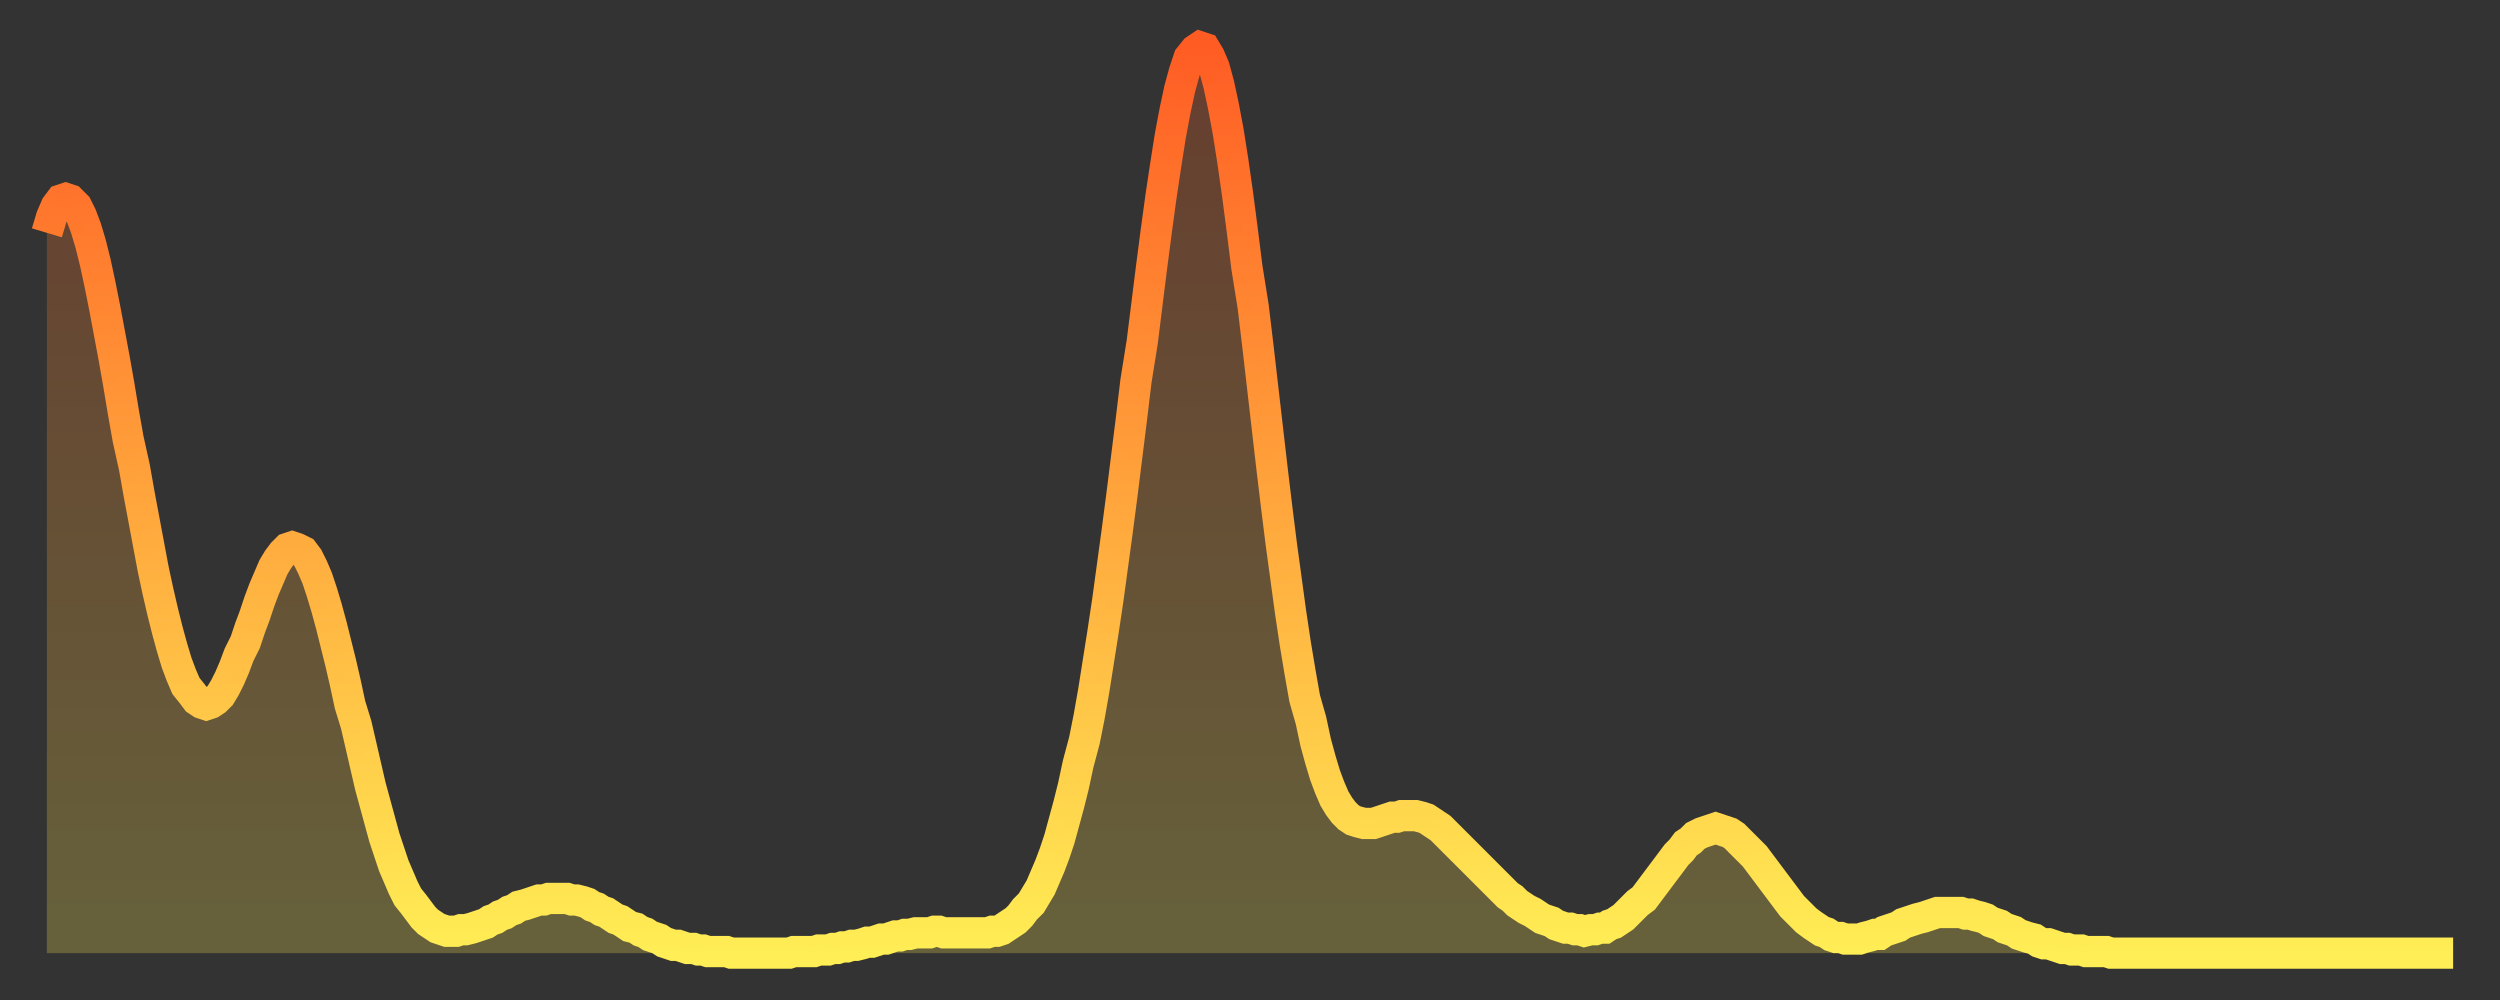
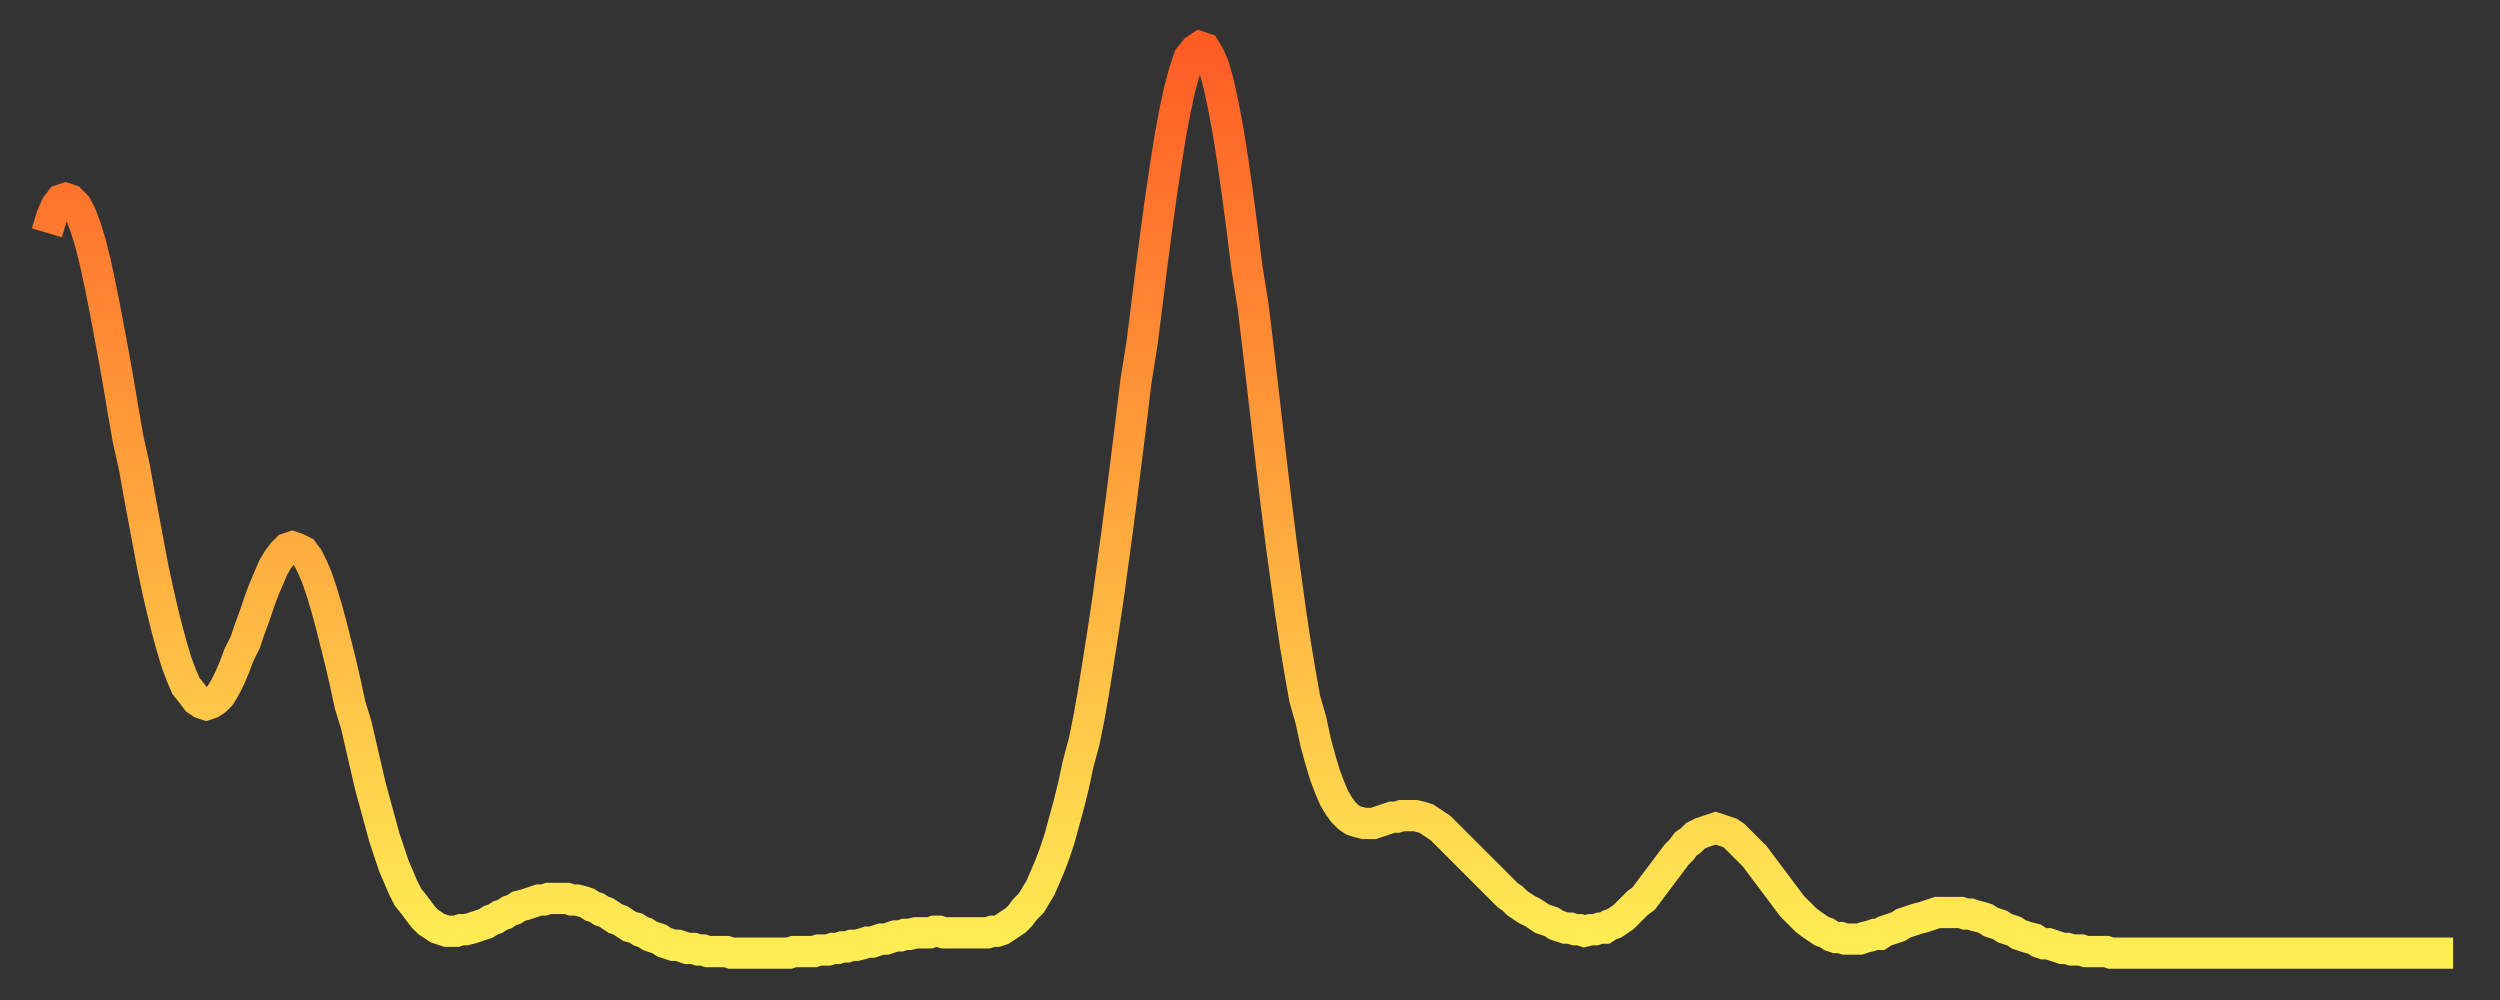
<svg xmlns="http://www.w3.org/2000/svg" baseProfile="full" height="64" version="1.1" width="160">
  <rect width="100%" height="100%" fill="#333333" stroke="none" />
  <defs>
    <linearGradient id="id93536" x1="0" x2="0" y1="0" y2="1">
      <stop offset="0%" stop-color="#ff5c24" />
      <stop offset="50%" stop-color="#ffa53c" />
      <stop offset="100%" stop-color="#ffee55" />
    </linearGradient>
  </defs>
  <g transform="translate(3,3)">
    <g>
      <path d="M 0.0 11.9 0.3 10.9 0.6 10.2 0.9 9.8 1.2 9.7 1.5 9.8 1.9 10.2 2.2 10.8 2.5 11.6 2.8 12.6 3.1 13.8 3.4 15.2 3.7 16.7 4.0 18.3 4.3 19.9 4.6 21.6 4.9 23.4 5.2 25.1 5.6 26.9 5.9 28.6 6.2 30.2 6.5 31.8 6.8 33.4 7.1 34.8 7.4 36.1 7.7 37.3 8.0 38.4 8.3 39.4 8.6 40.2 8.9 40.9 9.3 41.4 9.6 41.8 9.9 42.0 10.2 42.1 10.5 42.0 10.8 41.8 11.1 41.5 11.4 41.0 11.7 40.4 12.0 39.7 12.3 38.9 12.7 38.1 13.0 37.2 13.3 36.4 13.6 35.5 13.9 34.7 14.2 34.0 14.5 33.3 14.8 32.8 15.1 32.4 15.4 32.1 15.7 32.0 16.0 32.1 16.4 32.3 16.7 32.7 17.0 33.3 17.3 34.0 17.6 34.9 17.9 35.9 18.2 37.0 18.5 38.2 18.8 39.4 19.1 40.7 19.4 42.1 19.8 43.4 20.1 44.7 20.4 46.0 20.7 47.3 21.0 48.4 21.3 49.5 21.6 50.6 21.9 51.5 22.2 52.4 22.5 53.1 22.8 53.8 23.1 54.4 23.5 54.9 23.8 55.3 24.1 55.7 24.4 56.0 24.7 56.2 25.0 56.4 25.3 56.5 25.6 56.6 25.9 56.6 26.2 56.6 26.5 56.5 26.8 56.5 27.2 56.4 27.5 56.3 27.8 56.2 28.1 56.1 28.4 55.9 28.7 55.8 29.0 55.6 29.3 55.5 29.6 55.3 29.9 55.2 30.2 55.0 30.6 54.9 30.9 54.8 31.2 54.7 31.5 54.6 31.8 54.6 32.1 54.5 32.4 54.5 32.7 54.5 33.0 54.5 33.3 54.5 33.6 54.6 33.9 54.6 34.3 54.7 34.6 54.8 34.9 55.0 35.2 55.1 35.5 55.3 35.8 55.4 36.1 55.6 36.4 55.8 36.7 55.9 37.0 56.1 37.3 56.3 37.7 56.4 38.0 56.6 38.3 56.7 38.6 56.9 38.9 57.0 39.2 57.1 39.5 57.3 39.8 57.4 40.1 57.5 40.4 57.5 40.7 57.6 41.0 57.7 41.4 57.7 41.7 57.8 42.0 57.8 42.3 57.9 42.6 57.9 42.9 57.9 43.2 57.9 43.5 57.9 43.8 58.0 44.1 58.0 44.4 58.0 44.7 58.0 45.1 58.0 45.4 58.0 45.7 58.0 46.0 58.0 46.3 58.0 46.6 58.0 46.9 58.0 47.2 58.0 47.5 58.0 47.8 57.9 48.1 57.9 48.5 57.9 48.8 57.9 49.1 57.9 49.4 57.8 49.7 57.8 50.0 57.8 50.3 57.7 50.6 57.7 50.9 57.6 51.2 57.6 51.5 57.5 51.8 57.5 52.2 57.4 52.5 57.3 52.8 57.3 53.1 57.2 53.4 57.1 53.7 57.1 54.0 57.0 54.3 56.9 54.6 56.9 54.9 56.8 55.2 56.8 55.6 56.7 55.9 56.7 56.2 56.7 56.5 56.7 56.8 56.6 57.1 56.6 57.4 56.7 57.7 56.7 58.0 56.7 58.3 56.7 58.6 56.7 58.9 56.7 59.3 56.7 59.6 56.7 59.9 56.7 60.2 56.7 60.5 56.6 60.8 56.6 61.1 56.5 61.4 56.3 61.7 56.1 62.0 55.9 62.3 55.6 62.6 55.2 63.0 54.8 63.3 54.3 63.6 53.8 63.9 53.1 64.2 52.4 64.5 51.6 64.8 50.7 65.1 49.6 65.4 48.5 65.7 47.3 66.0 45.9 66.4 44.4 66.7 42.9 67.0 41.2 67.3 39.3 67.6 37.4 67.9 35.4 68.2 33.2 68.5 31.0 68.8 28.7 69.1 26.3 69.4 23.9 69.7 21.4 70.1 18.9 70.4 16.5 70.7 14.1 71.0 11.8 71.3 9.6 71.6 7.6 71.9 5.7 72.2 4.1 72.5 2.7 72.8 1.6 73.1 0.7 73.5 0.2 73.8 0.0 74.1 0.1 74.4 0.6 74.7 1.3 75.0 2.4 75.3 3.8 75.6 5.4 75.9 7.3 76.2 9.4 76.5 11.7 76.8 14.1 77.2 16.6 77.5 19.1 77.8 21.7 78.1 24.3 78.4 26.9 78.7 29.4 79.0 31.8 79.3 34.0 79.6 36.2 79.9 38.2 80.2 40.0 80.5 41.7 80.9 43.1 81.2 44.5 81.5 45.6 81.8 46.6 82.1 47.4 82.4 48.1 82.7 48.6 83.0 49.0 83.3 49.3 83.6 49.5 83.9 49.6 84.3 49.7 84.6 49.7 84.9 49.7 85.2 49.6 85.5 49.5 85.8 49.4 86.1 49.3 86.4 49.3 86.7 49.2 87.0 49.2 87.3 49.2 87.6 49.2 88.0 49.3 88.3 49.4 88.6 49.6 88.9 49.8 89.2 50.0 89.5 50.3 89.8 50.6 90.1 50.9 90.4 51.2 90.7 51.5 91.0 51.8 91.4 52.2 91.7 52.5 92.0 52.8 92.3 53.1 92.6 53.4 92.9 53.7 93.2 54.0 93.5 54.3 93.8 54.5 94.1 54.8 94.4 55.0 94.7 55.2 95.1 55.4 95.4 55.6 95.7 55.8 96.0 55.9 96.3 56.0 96.6 56.2 96.9 56.3 97.2 56.4 97.5 56.4 97.8 56.5 98.1 56.5 98.4 56.6 98.8 56.5 99.1 56.5 99.4 56.4 99.7 56.4 100.0 56.2 100.3 56.1 100.6 55.9 100.9 55.7 101.2 55.4 101.5 55.1 101.8 54.8 102.2 54.5 102.5 54.1 102.8 53.7 103.1 53.3 103.4 52.9 103.7 52.5 104.0 52.1 104.3 51.7 104.6 51.4 104.9 51.0 105.2 50.8 105.5 50.5 105.9 50.3 106.2 50.2 106.5 50.1 106.8 50.0 107.1 50.1 107.4 50.2 107.7 50.3 108.0 50.5 108.3 50.8 108.6 51.1 108.9 51.4 109.3 51.8 109.6 52.2 109.9 52.6 110.2 53.0 110.5 53.4 110.8 53.8 111.1 54.2 111.4 54.6 111.7 55.0 112.0 55.3 112.3 55.6 112.6 55.9 113.0 56.2 113.3 56.4 113.6 56.6 113.9 56.7 114.2 56.9 114.5 57.0 114.8 57.0 115.1 57.1 115.4 57.1 115.7 57.1 116.0 57.1 116.3 57.0 116.7 56.9 117.0 56.8 117.3 56.8 117.6 56.6 117.9 56.5 118.2 56.4 118.5 56.3 118.8 56.1 119.1 56.0 119.4 55.9 119.7 55.8 120.1 55.7 120.4 55.6 120.7 55.5 121.0 55.4 121.3 55.4 121.6 55.4 121.9 55.4 122.2 55.4 122.5 55.4 122.8 55.5 123.1 55.5 123.4 55.6 123.8 55.7 124.1 55.8 124.4 56.0 124.7 56.1 125.0 56.2 125.3 56.4 125.6 56.5 125.9 56.6 126.2 56.8 126.5 56.9 126.8 57.0 127.2 57.1 127.5 57.3 127.8 57.4 128.1 57.4 128.4 57.5 128.7 57.6 129.0 57.7 129.3 57.7 129.6 57.8 129.9 57.8 130.2 57.8 130.5 57.9 130.9 57.9 131.2 57.9 131.5 57.9 131.8 57.9 132.1 58.0 132.4 58.0 132.7 58.0 133.0 58.0 133.3 58.0 133.6 58.0 133.9 58.0 134.2 58.0 134.6 58.0 134.9 58.0 135.2 58.0 135.5 58.0 135.8 58.0 136.1 58.0 136.4 58.0 136.7 58.0 137.0 58.0 137.3 58.0 137.6 58.0 138.0 58.0 138.3 58.0 138.6 58.0 138.9 58.0 139.2 58.0 139.5 58.0 139.8 58.0 140.1 58.0 140.4 58.0 140.7 58.0 141.0 58.0 141.3 58.0 141.7 58.0 142.0 58.0 142.3 58.0 142.6 58.0 142.9 58.0 143.2 58.0 143.5 58.0 143.8 58.0 144.1 58.0 144.4 58.0 144.7 58.0 145.1 58.0 145.4 58.0 145.7 58.0 146.0 58.0 146.3 58.0 146.6 58.0 146.9 58.0 147.2 58.0 147.5 58.0 147.8 58.0 148.1 58.0 148.4 58.0 148.8 58.0 149.1 58.0 149.4 58.0 149.7 58.0 150.0 58.0 150.3 58.0 150.6 58.0 150.9 58.0 151.2 58.0 151.5 58.0 151.8 58.0 152.1 58.0 152.5 58.0 152.8 58.0 153.1 58.0 153.4 58.0 153.7 58.0 154.0 58.0" fill="none" id="graph-curve" opacity="1" stroke="url(#id93536)" stroke-width="2" />
-       <path d="M 0 58 L 0.0 11.9 0.3 10.9 0.6 10.2 0.9 9.8 1.2 9.7 1.5 9.8 1.9 10.2 2.2 10.8 2.5 11.6 2.8 12.6 3.1 13.8 3.4 15.2 3.7 16.7 4.0 18.3 4.3 19.9 4.6 21.6 4.9 23.4 5.2 25.1 5.6 26.9 5.9 28.6 6.2 30.2 6.5 31.8 6.8 33.4 7.1 34.8 7.4 36.1 7.7 37.3 8.0 38.4 8.3 39.4 8.6 40.2 8.9 40.9 9.3 41.4 9.6 41.8 9.9 42.0 10.2 42.1 10.5 42.0 10.8 41.8 11.1 41.5 11.4 41.0 11.7 40.4 12.0 39.7 12.3 38.9 12.7 38.1 13.0 37.2 13.3 36.4 13.6 35.5 13.9 34.7 14.2 34.0 14.5 33.3 14.8 32.8 15.1 32.4 15.4 32.1 15.7 32.0 16.0 32.1 16.4 32.3 16.7 32.7 17.0 33.3 17.3 34.0 17.6 34.9 17.9 35.9 18.2 37.0 18.5 38.2 18.8 39.4 19.1 40.7 19.4 42.1 19.8 43.4 20.1 44.7 20.4 46.0 20.7 47.3 21.0 48.4 21.3 49.5 21.6 50.6 21.9 51.5 22.2 52.4 22.5 53.1 22.8 53.8 23.1 54.4 23.5 54.9 23.8 55.3 24.1 55.7 24.4 56.0 24.7 56.2 25.0 56.4 25.3 56.5 25.6 56.6 25.9 56.6 26.2 56.6 26.5 56.5 26.8 56.5 27.2 56.4 27.5 56.3 27.8 56.2 28.1 56.1 28.4 55.9 28.7 55.8 29.0 55.6 29.3 55.5 29.6 55.3 29.9 55.2 30.2 55.0 30.6 54.9 30.9 54.8 31.2 54.7 31.5 54.6 31.8 54.6 32.1 54.5 32.4 54.5 32.7 54.5 33.0 54.5 33.3 54.5 33.6 54.6 33.9 54.6 34.3 54.7 34.6 54.8 34.9 55.0 35.2 55.1 35.5 55.3 35.8 55.4 36.1 55.6 36.4 55.8 36.7 55.9 37.0 56.1 37.3 56.3 37.7 56.4 38.0 56.6 38.3 56.7 38.6 56.9 38.9 57.0 39.2 57.1 39.5 57.3 39.8 57.4 40.1 57.5 40.4 57.5 40.7 57.6 41.0 57.7 41.4 57.7 41.7 57.8 42.0 57.8 42.3 57.9 42.6 57.9 42.9 57.9 43.2 57.9 43.5 57.9 43.8 58.0 44.1 58.0 44.4 58.0 44.7 58.0 45.1 58.0 45.4 58.0 45.7 58.0 46.0 58.0 46.3 58.0 46.6 58.0 46.9 58.0 47.2 58.0 47.5 58.0 47.8 57.9 48.1 57.9 48.5 57.9 48.8 57.9 49.1 57.9 49.4 57.8 49.7 57.8 50.0 57.8 50.3 57.7 50.6 57.7 50.9 57.6 51.2 57.6 51.5 57.5 51.8 57.5 52.2 57.4 52.5 57.3 52.8 57.3 53.1 57.2 53.4 57.1 53.7 57.1 54.0 57.0 54.3 56.9 54.6 56.9 54.9 56.8 55.2 56.8 55.6 56.7 55.9 56.7 56.2 56.7 56.5 56.7 56.8 56.6 57.1 56.6 57.4 56.7 57.7 56.7 58.0 56.7 58.3 56.7 58.6 56.7 58.9 56.7 59.3 56.7 59.6 56.7 59.9 56.7 60.2 56.7 60.5 56.6 60.8 56.6 61.1 56.5 61.4 56.3 61.7 56.1 62.0 55.9 62.3 55.6 62.6 55.2 63.0 54.8 63.3 54.3 63.6 53.8 63.9 53.1 64.2 52.4 64.5 51.6 64.8 50.7 65.1 49.6 65.4 48.5 65.7 47.3 66.0 45.9 66.4 44.4 66.7 42.9 67.0 41.2 67.3 39.3 67.6 37.4 67.9 35.4 68.2 33.2 68.5 31.0 68.8 28.7 69.1 26.3 69.4 23.9 69.7 21.4 70.1 18.9 70.4 16.5 70.7 14.1 71.0 11.8 71.3 9.6 71.6 7.6 71.9 5.7 72.2 4.1 72.5 2.7 72.8 1.6 73.1 0.7 73.5 0.2 73.8 0.0 74.1 0.1 74.4 0.6 74.7 1.3 75.0 2.4 75.3 3.8 75.6 5.4 75.9 7.3 76.2 9.4 76.5 11.7 76.8 14.1 77.2 16.6 77.5 19.1 77.8 21.7 78.1 24.3 78.4 26.9 78.7 29.4 79.0 31.8 79.3 34.0 79.6 36.2 79.9 38.2 80.2 40.0 80.5 41.7 80.9 43.1 81.2 44.5 81.5 45.6 81.8 46.6 82.1 47.4 82.4 48.1 82.7 48.6 83.0 49.0 83.3 49.3 83.6 49.5 83.9 49.6 84.3 49.7 84.6 49.7 84.9 49.7 85.2 49.6 85.5 49.5 85.8 49.4 86.1 49.3 86.4 49.3 86.7 49.2 87.0 49.2 87.3 49.2 87.6 49.2 88.0 49.3 88.3 49.4 88.6 49.6 88.9 49.8 89.2 50.0 89.5 50.3 89.8 50.6 90.1 50.9 90.4 51.2 90.7 51.5 91.0 51.8 91.4 52.2 91.7 52.5 92.0 52.8 92.3 53.1 92.6 53.4 92.9 53.7 93.2 54.0 93.5 54.3 93.8 54.5 94.1 54.8 94.4 55.0 94.7 55.2 95.1 55.4 95.4 55.6 95.7 55.8 96.0 55.9 96.3 56.0 96.6 56.2 96.9 56.3 97.2 56.4 97.5 56.4 97.8 56.5 98.1 56.5 98.4 56.6 98.8 56.5 99.1 56.5 99.4 56.4 99.7 56.4 100.0 56.2 100.3 56.1 100.6 55.9 100.9 55.7 101.2 55.4 101.5 55.1 101.8 54.8 102.2 54.5 102.5 54.1 102.8 53.7 103.1 53.3 103.4 52.9 103.7 52.5 104.0 52.1 104.3 51.7 104.6 51.4 104.9 51.0 105.2 50.8 105.5 50.5 105.9 50.3 106.2 50.2 106.5 50.1 106.8 50.0 107.1 50.1 107.4 50.2 107.7 50.3 108.0 50.5 108.3 50.8 108.6 51.1 108.9 51.4 109.3 51.8 109.6 52.2 109.9 52.6 110.2 53.0 110.5 53.4 110.8 53.8 111.1 54.2 111.4 54.6 111.7 55.0 112.0 55.3 112.3 55.6 112.6 55.9 113.0 56.2 113.3 56.4 113.6 56.6 113.9 56.7 114.2 56.9 114.5 57.0 114.8 57.0 115.1 57.1 115.4 57.1 115.7 57.1 116.0 57.1 116.3 57.0 116.7 56.9 117.0 56.8 117.3 56.8 117.6 56.6 117.9 56.5 118.2 56.4 118.5 56.3 118.8 56.1 119.1 56.0 119.4 55.9 119.7 55.8 120.1 55.7 120.4 55.6 120.7 55.5 121.0 55.4 121.3 55.4 121.6 55.4 121.9 55.4 122.2 55.4 122.5 55.4 122.8 55.5 123.1 55.5 123.4 55.6 123.8 55.7 124.1 55.8 124.4 56.0 124.7 56.1 125.0 56.2 125.3 56.4 125.6 56.5 125.9 56.6 126.2 56.8 126.5 56.9 126.8 57.0 127.2 57.1 127.5 57.3 127.8 57.4 128.1 57.4 128.4 57.5 128.7 57.6 129.0 57.7 129.3 57.7 129.6 57.8 129.9 57.8 130.2 57.8 130.5 57.9 130.9 57.9 131.2 57.9 131.5 57.9 131.8 57.9 132.1 58.0 132.4 58.0 132.7 58.0 133.0 58.0 133.3 58.0 133.6 58.0 133.9 58.0 134.2 58.0 134.6 58.0 134.9 58.0 135.2 58.0 135.5 58.0 135.8 58.0 136.1 58.0 136.4 58.0 136.7 58.0 137.0 58.0 137.3 58.0 137.6 58.0 138.0 58.0 138.3 58.0 138.6 58.0 138.9 58.0 139.2 58.0 139.5 58.0 139.8 58.0 140.1 58.0 140.4 58.0 140.7 58.0 141.0 58.0 141.3 58.0 141.7 58.0 142.0 58.0 142.3 58.0 142.6 58.0 142.9 58.0 143.2 58.0 143.5 58.0 143.8 58.0 144.1 58.0 144.4 58.0 144.7 58.0 145.1 58.0 145.4 58.0 145.7 58.0 146.0 58.0 146.3 58.0 146.6 58.0 146.9 58.0 147.2 58.0 147.5 58.0 147.8 58.0 148.1 58.0 148.4 58.0 148.8 58.0 149.1 58.0 149.4 58.0 149.7 58.0 150.0 58.0 150.3 58.0 150.6 58.0 150.9 58.0 151.2 58.0 151.5 58.0 151.8 58.0 152.1 58.0 152.5 58.0 152.8 58.0 153.1 58.0 153.4 58.0 153.7 58.0 154.0 58.0 154 58" fill="url(#id93536)" fill-opacity=".25" id="graph-shadow" />
    </g>
  </g>
</svg>